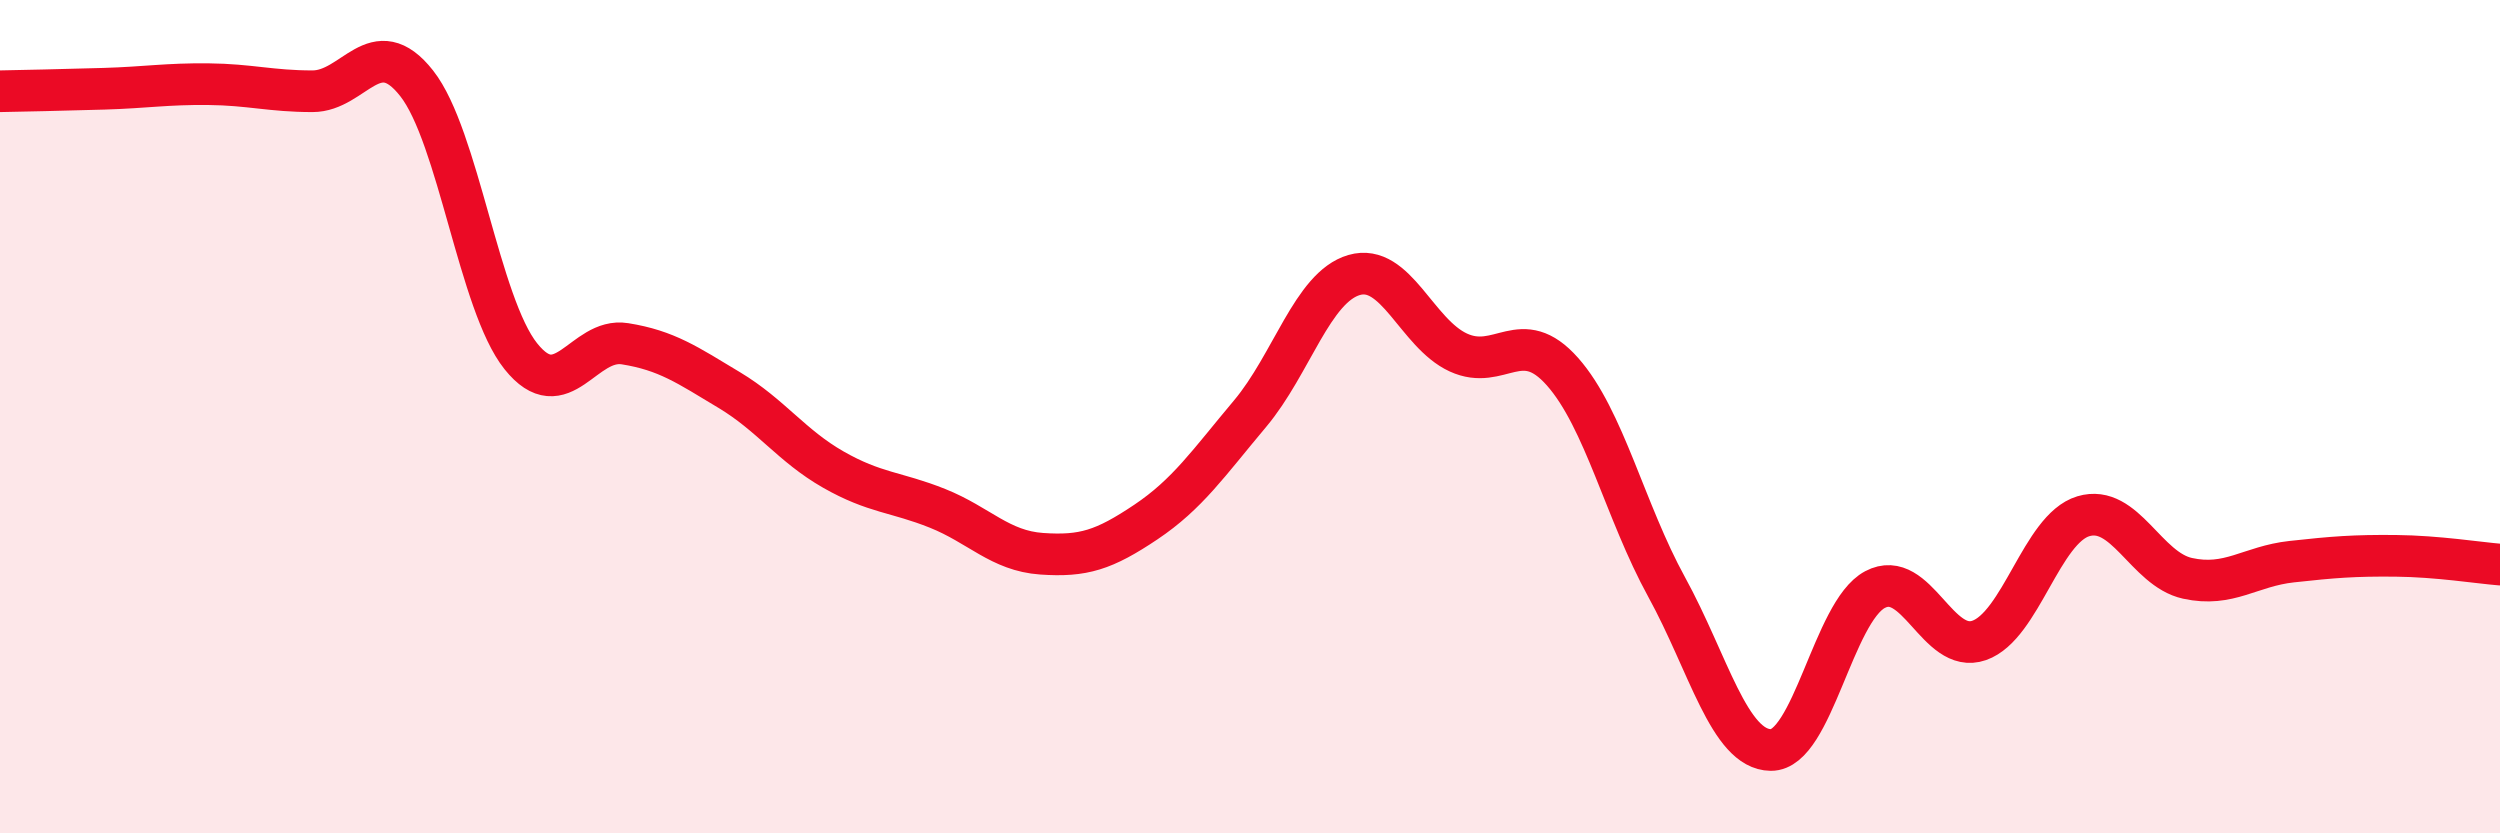
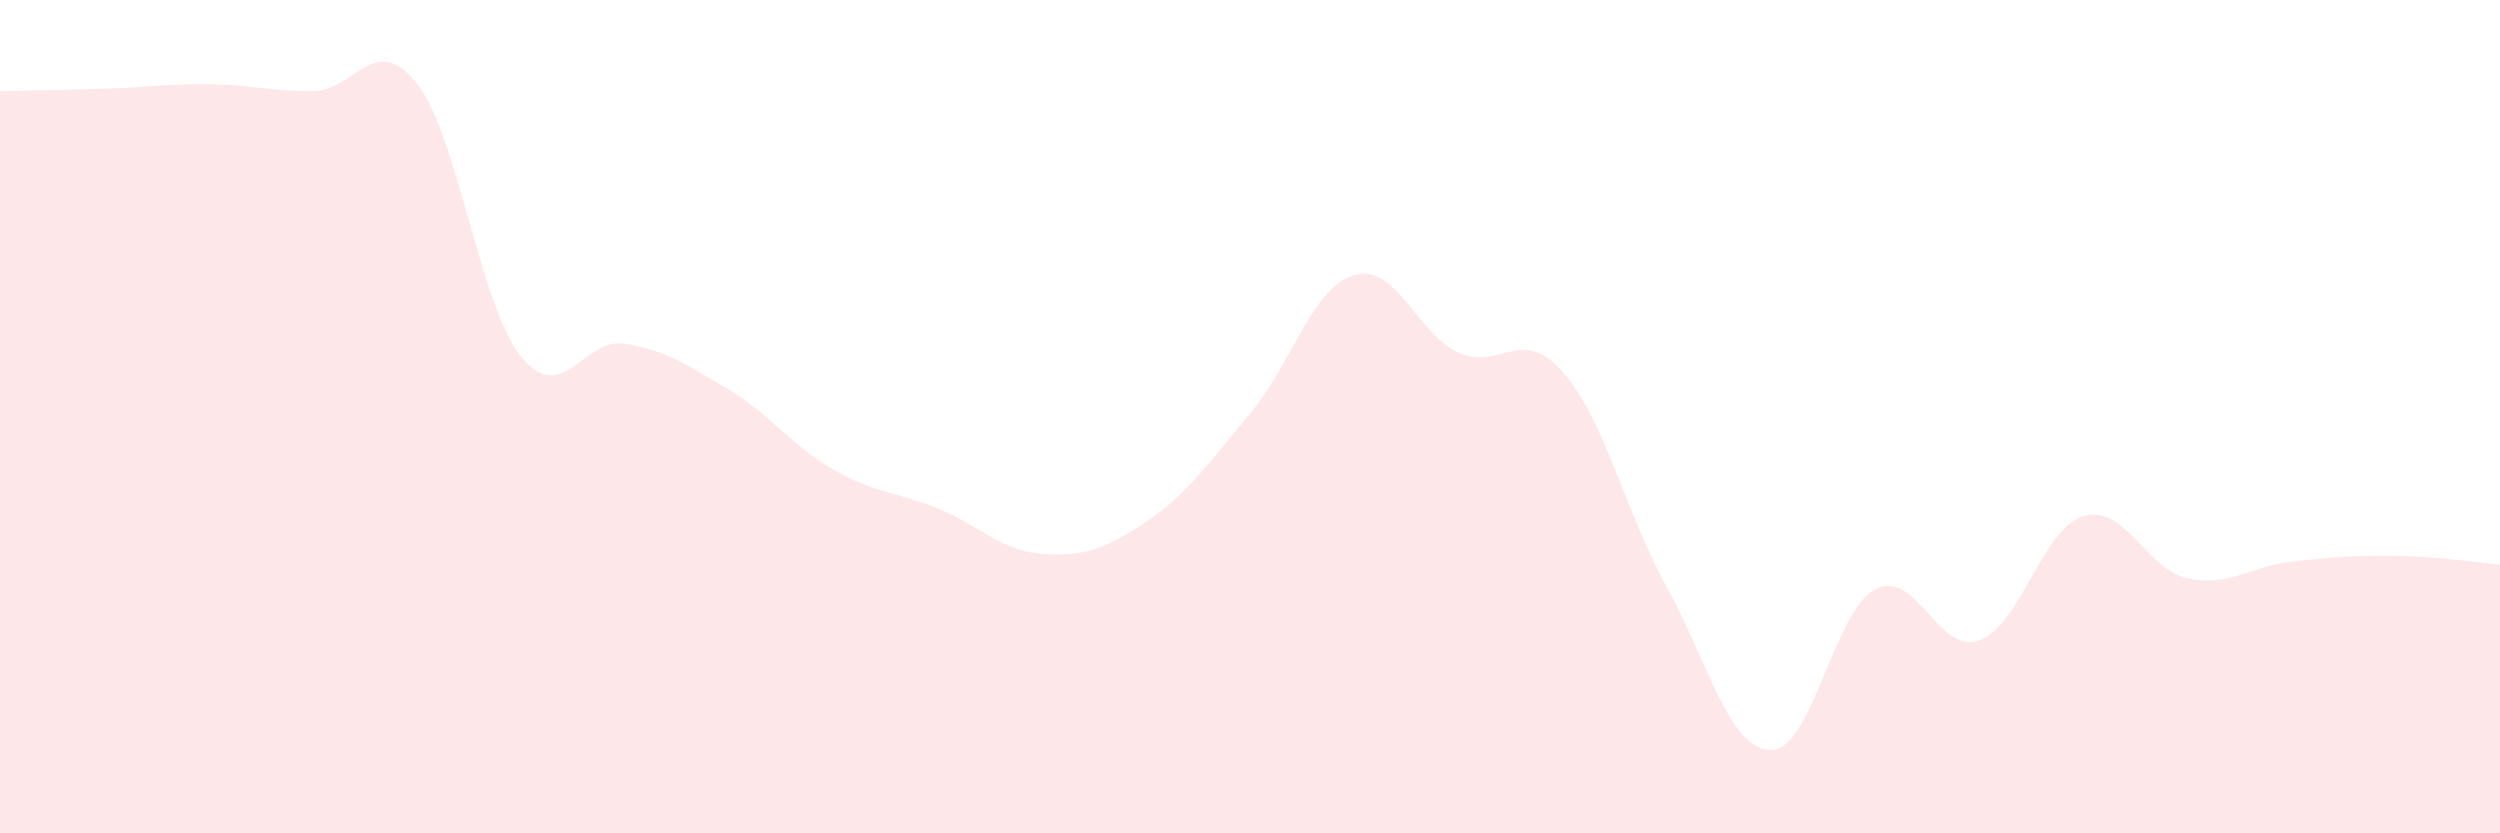
<svg xmlns="http://www.w3.org/2000/svg" width="60" height="20" viewBox="0 0 60 20">
  <path d="M 0,2.19 C 0.5,2.18 1.5,2.16 2.5,2.13 C 3.5,2.1 4,2.01 5,2.02 C 6,2.03 6.5,2.19 7.5,2.19 C 8.5,2.19 9,0.73 10,2 C 11,3.27 11.5,7.3 12.5,8.55 C 13.5,9.8 14,8.09 15,8.25 C 16,8.41 16.5,8.76 17.5,9.36 C 18.5,9.96 19,10.7 20,11.27 C 21,11.84 21.5,11.8 22.5,12.2 C 23.5,12.6 24,13.22 25,13.29 C 26,13.36 26.5,13.2 27.5,12.53 C 28.5,11.86 29,11.12 30,9.93 C 31,8.74 31.5,6.89 32.5,6.6 C 33.5,6.31 34,8 35,8.46 C 36,8.92 36.5,7.79 37.5,8.92 C 38.5,10.05 39,12.27 40,14.09 C 41,15.91 41.5,17.99 42.5,18 C 43.5,18.01 44,14.68 45,14.15 C 46,13.62 46.5,15.72 47.5,15.37 C 48.5,15.02 49,12.69 50,12.39 C 51,12.09 51.5,13.66 52.5,13.88 C 53.5,14.1 54,13.59 55,13.48 C 56,13.37 56.5,13.33 57.5,13.34 C 58.5,13.35 59.5,13.51 60,13.55L60 20L0 20Z" fill="#EB0A25" opacity="0.1" stroke-linecap="round" stroke-linejoin="round" />
-   <path d="M 0,2.19 C 0.5,2.18 1.5,2.16 2.5,2.13 C 3.5,2.1 4,2.01 5,2.02 C 6,2.03 6.5,2.19 7.5,2.19 C 8.5,2.19 9,0.73 10,2 C 11,3.27 11.5,7.3 12.5,8.55 C 13.5,9.8 14,8.09 15,8.25 C 16,8.41 16.5,8.76 17.5,9.36 C 18.5,9.96 19,10.7 20,11.27 C 21,11.84 21.5,11.8 22.5,12.2 C 23.5,12.6 24,13.22 25,13.29 C 26,13.36 26.5,13.2 27.5,12.53 C 28.5,11.86 29,11.12 30,9.93 C 31,8.74 31.5,6.89 32.5,6.6 C 33.5,6.31 34,8 35,8.46 C 36,8.92 36.5,7.79 37.5,8.92 C 38.5,10.05 39,12.27 40,14.09 C 41,15.91 41.5,17.99 42.5,18 C 43.5,18.01 44,14.68 45,14.15 C 46,13.62 46.5,15.72 47.5,15.37 C 48.5,15.02 49,12.69 50,12.39 C 51,12.09 51.5,13.66 52.5,13.88 C 53.5,14.1 54,13.59 55,13.48 C 56,13.37 56.5,13.33 57.5,13.34 C 58.5,13.35 59.5,13.51 60,13.55" stroke="#EB0A25" stroke-width="1" fill="none" stroke-linecap="round" stroke-linejoin="round" />
</svg>